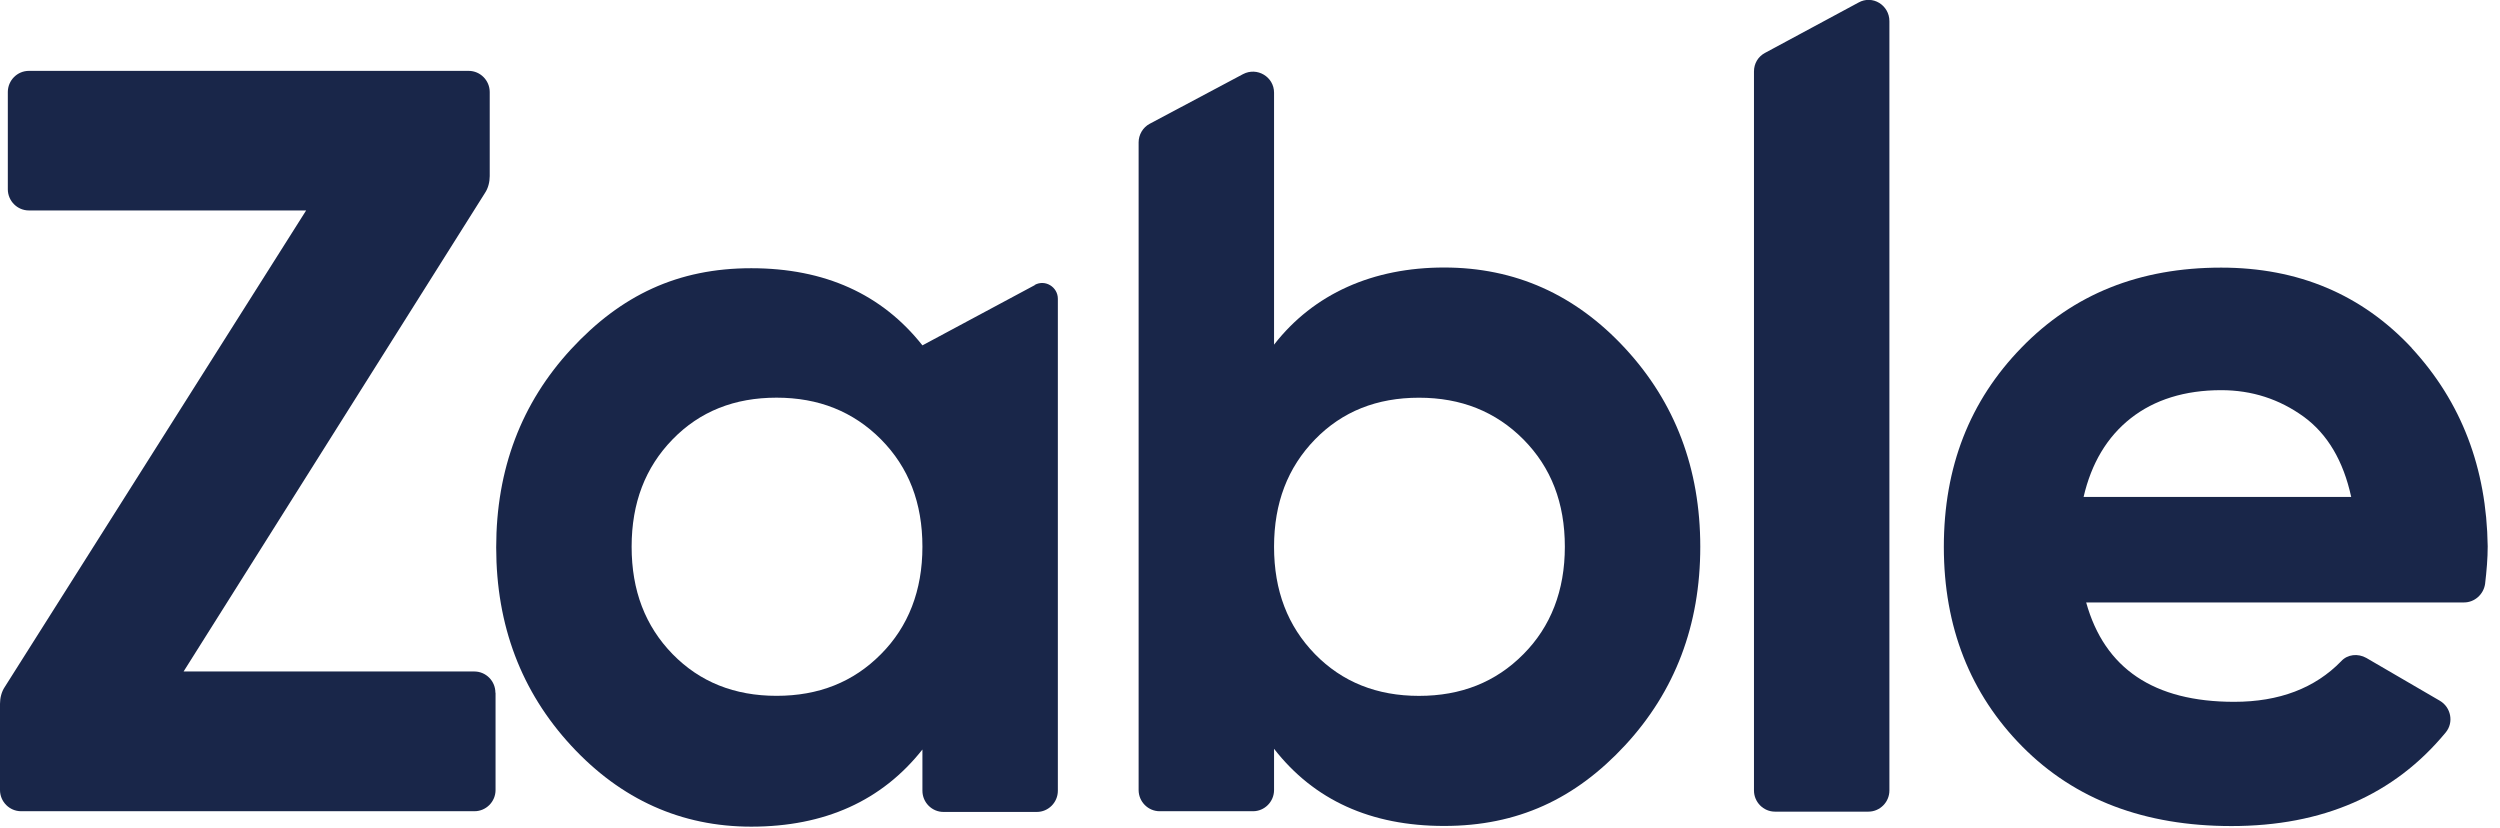
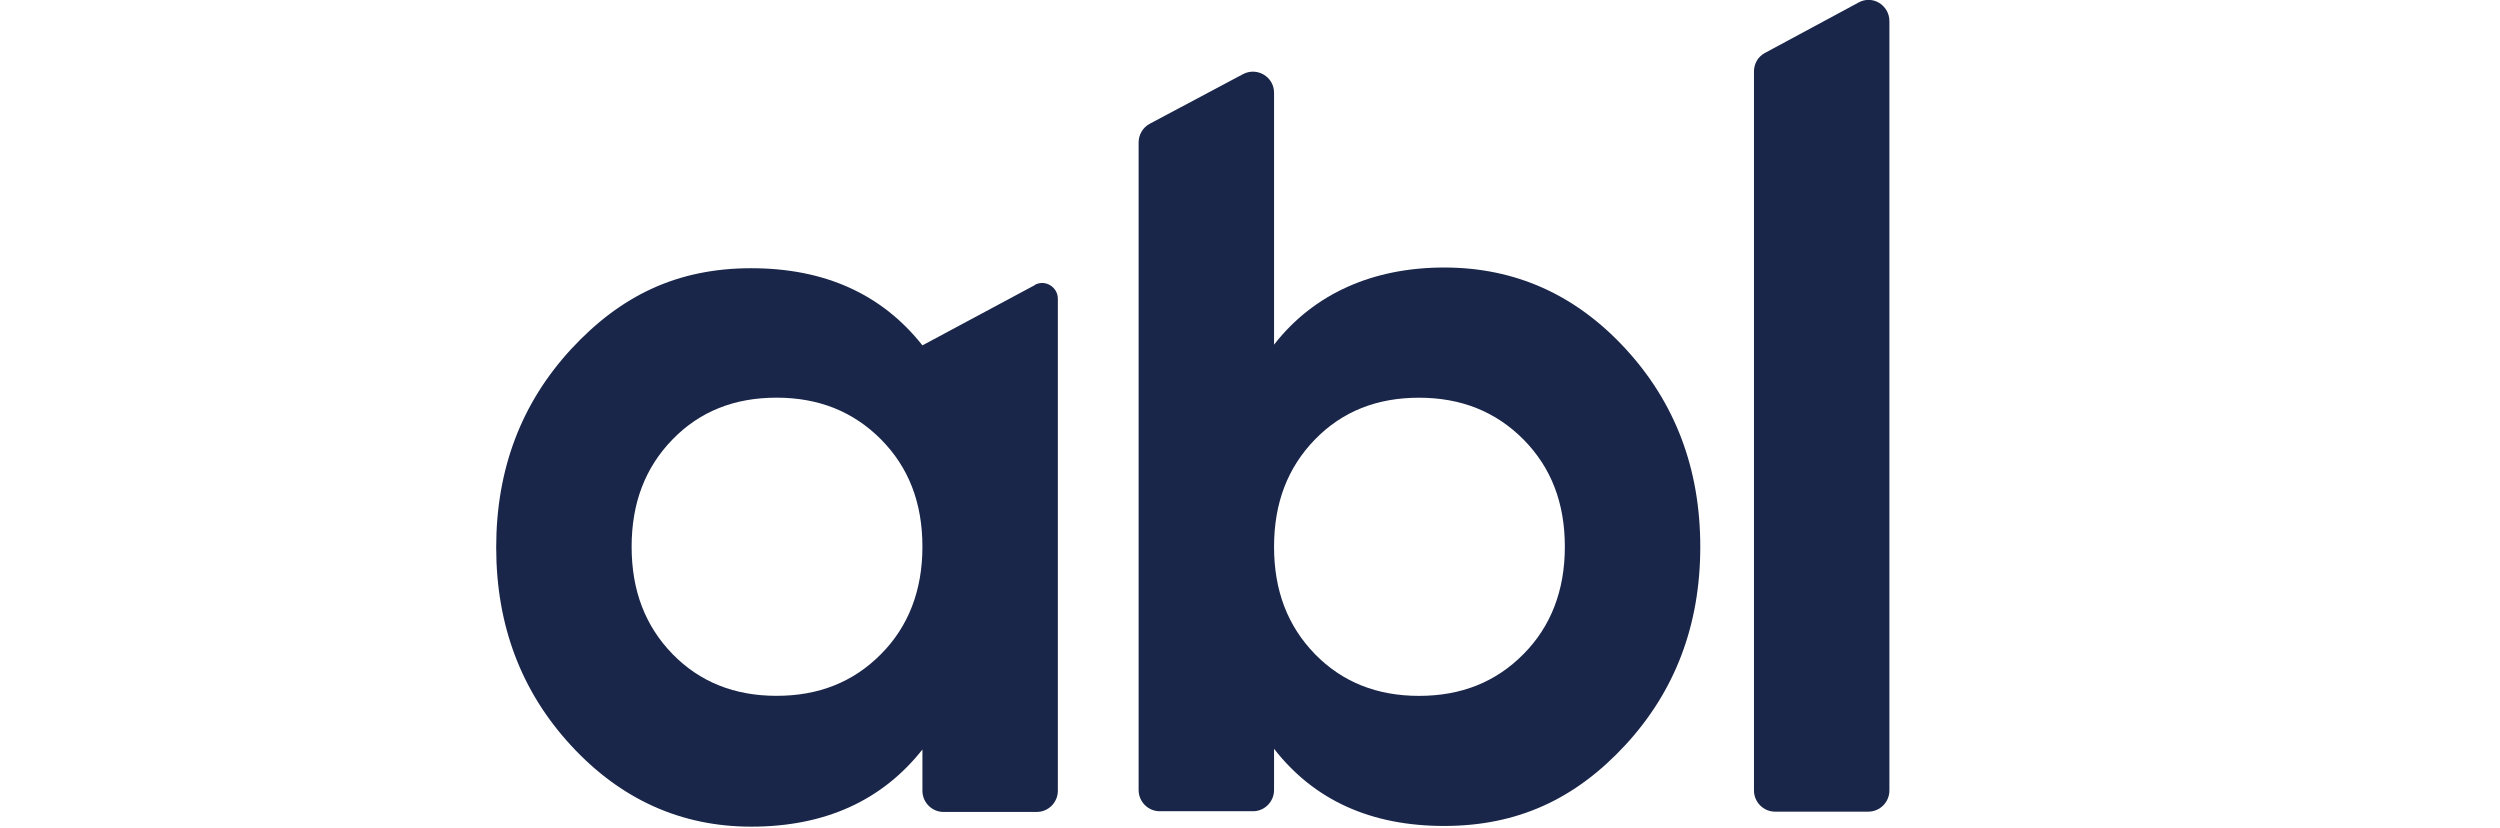
<svg xmlns="http://www.w3.org/2000/svg" width="163" height="54" viewBox="0 0 163 54" fill="none">
  <g clip-path="url(#clip0_19784_11573)">
-     <path d="M32.31 45.171V51.511C32.31 52.271 31.69 52.891 30.94 52.891H1.37C0.62 52.891 0 52.271 0 51.511V45.891C0 45.511 0.1 45.101 0.31 44.791L19.96 13.721H1.88C1.13 13.721 0.51 13.101 0.51 12.341V6.001C0.51 5.241 1.13 4.621 1.88 4.621H30.56C31.31 4.621 31.93 5.241 31.93 6.001V11.481C31.93 11.861 31.83 12.271 31.62 12.581L11.97 43.781H30.93C31.68 43.781 32.3 44.401 32.3 45.161L32.31 45.171Z" fill="#192649" />
    <path d="M67.472 18.588L60.142 22.518C57.502 19.178 53.772 17.488 48.982 17.488C44.192 17.488 40.492 19.248 37.242 22.758C33.992 26.278 32.352 30.588 32.352 35.688C32.352 40.788 33.992 45.098 37.242 48.618C40.492 52.138 44.432 53.898 48.982 53.898C53.772 53.898 57.502 52.208 60.142 48.868V51.558C60.142 52.318 60.762 52.938 61.512 52.938H67.602C68.352 52.938 68.972 52.318 68.972 51.558V19.478C68.972 18.718 68.152 18.198 67.462 18.578L67.472 18.588ZM57.442 42.648C55.632 44.478 53.372 45.368 50.632 45.368C47.892 45.368 45.632 44.468 43.852 42.648C42.072 40.818 41.182 38.508 41.182 35.648C41.182 32.788 42.072 30.478 43.852 28.648C45.632 26.818 47.892 25.928 50.632 25.928C53.372 25.928 55.632 26.828 57.442 28.648C59.252 30.478 60.142 32.788 60.142 35.648C60.142 38.508 59.222 40.858 57.442 42.648Z" fill="#192649" />
    <path d="M105.968 22.721C102.718 19.201 98.778 17.442 94.158 17.442C89.538 17.442 85.668 19.131 83.068 22.471V6.042C83.068 5.012 81.968 4.352 81.048 4.832L74.958 8.072C74.508 8.312 74.238 8.792 74.238 9.282V51.511C74.238 52.272 74.858 52.892 75.608 52.892H81.698C82.448 52.892 83.068 52.272 83.068 51.511V48.822C85.668 52.161 89.368 53.852 94.158 53.852C98.948 53.852 102.718 52.092 105.968 48.581C109.218 45.062 110.858 40.752 110.858 35.651C110.858 30.552 109.218 26.241 105.968 22.721ZM99.328 42.651C97.518 44.481 95.258 45.371 92.518 45.371C89.778 45.371 87.518 44.471 85.738 42.651C83.958 40.822 83.068 38.511 83.068 35.651C83.068 32.791 83.958 30.482 85.738 28.651C87.518 26.822 89.778 25.931 92.518 25.931C95.258 25.931 97.518 26.831 99.328 28.651C101.138 30.482 102.028 32.791 102.028 35.651C102.028 38.511 101.108 40.861 99.328 42.651Z" fill="#192649" />
    <path d="M123.189 1.379V51.539C123.189 52.3 122.569 52.919 121.819 52.919H115.729C114.979 52.919 114.359 52.3 114.359 51.539V4.659C114.359 4.139 114.629 3.689 115.079 3.449L121.169 0.169C122.089 -0.351 123.189 0.339 123.189 1.379Z" fill="#192649" />
-     <path d="M157.248 22.689C153.998 19.209 149.858 17.449 144.818 17.449C139.508 17.449 135.198 19.169 131.808 22.659C128.418 26.139 126.738 30.449 126.738 35.659C126.738 40.869 128.448 45.239 131.868 48.689C135.288 52.139 139.838 53.859 145.488 53.859C151.448 53.859 156.098 51.829 159.458 47.759C160.008 47.099 159.798 46.109 159.078 45.689L154.288 42.899C153.738 42.589 153.058 42.659 152.648 43.109C150.938 44.869 148.608 45.759 145.668 45.759C140.428 45.759 137.218 43.589 136.018 39.279H160.658C161.338 39.279 161.928 38.759 162.028 38.069C162.128 37.209 162.198 36.419 162.198 35.619C162.128 30.519 160.488 26.209 157.238 22.689H157.248ZM135.848 32.409C136.358 30.199 137.388 28.479 138.928 27.269C140.468 26.059 142.458 25.439 144.818 25.439C146.838 25.439 148.618 26.029 150.188 27.159C151.758 28.299 152.788 30.059 153.298 32.399H135.838L135.848 32.409Z" fill="#192649" />
  </g>
  <defs>
    <clipPath id="clip0_19784_11573">
      <rect width="162.21" height="53.89" fill="white" />
    </clipPath>
  </defs>
</svg>